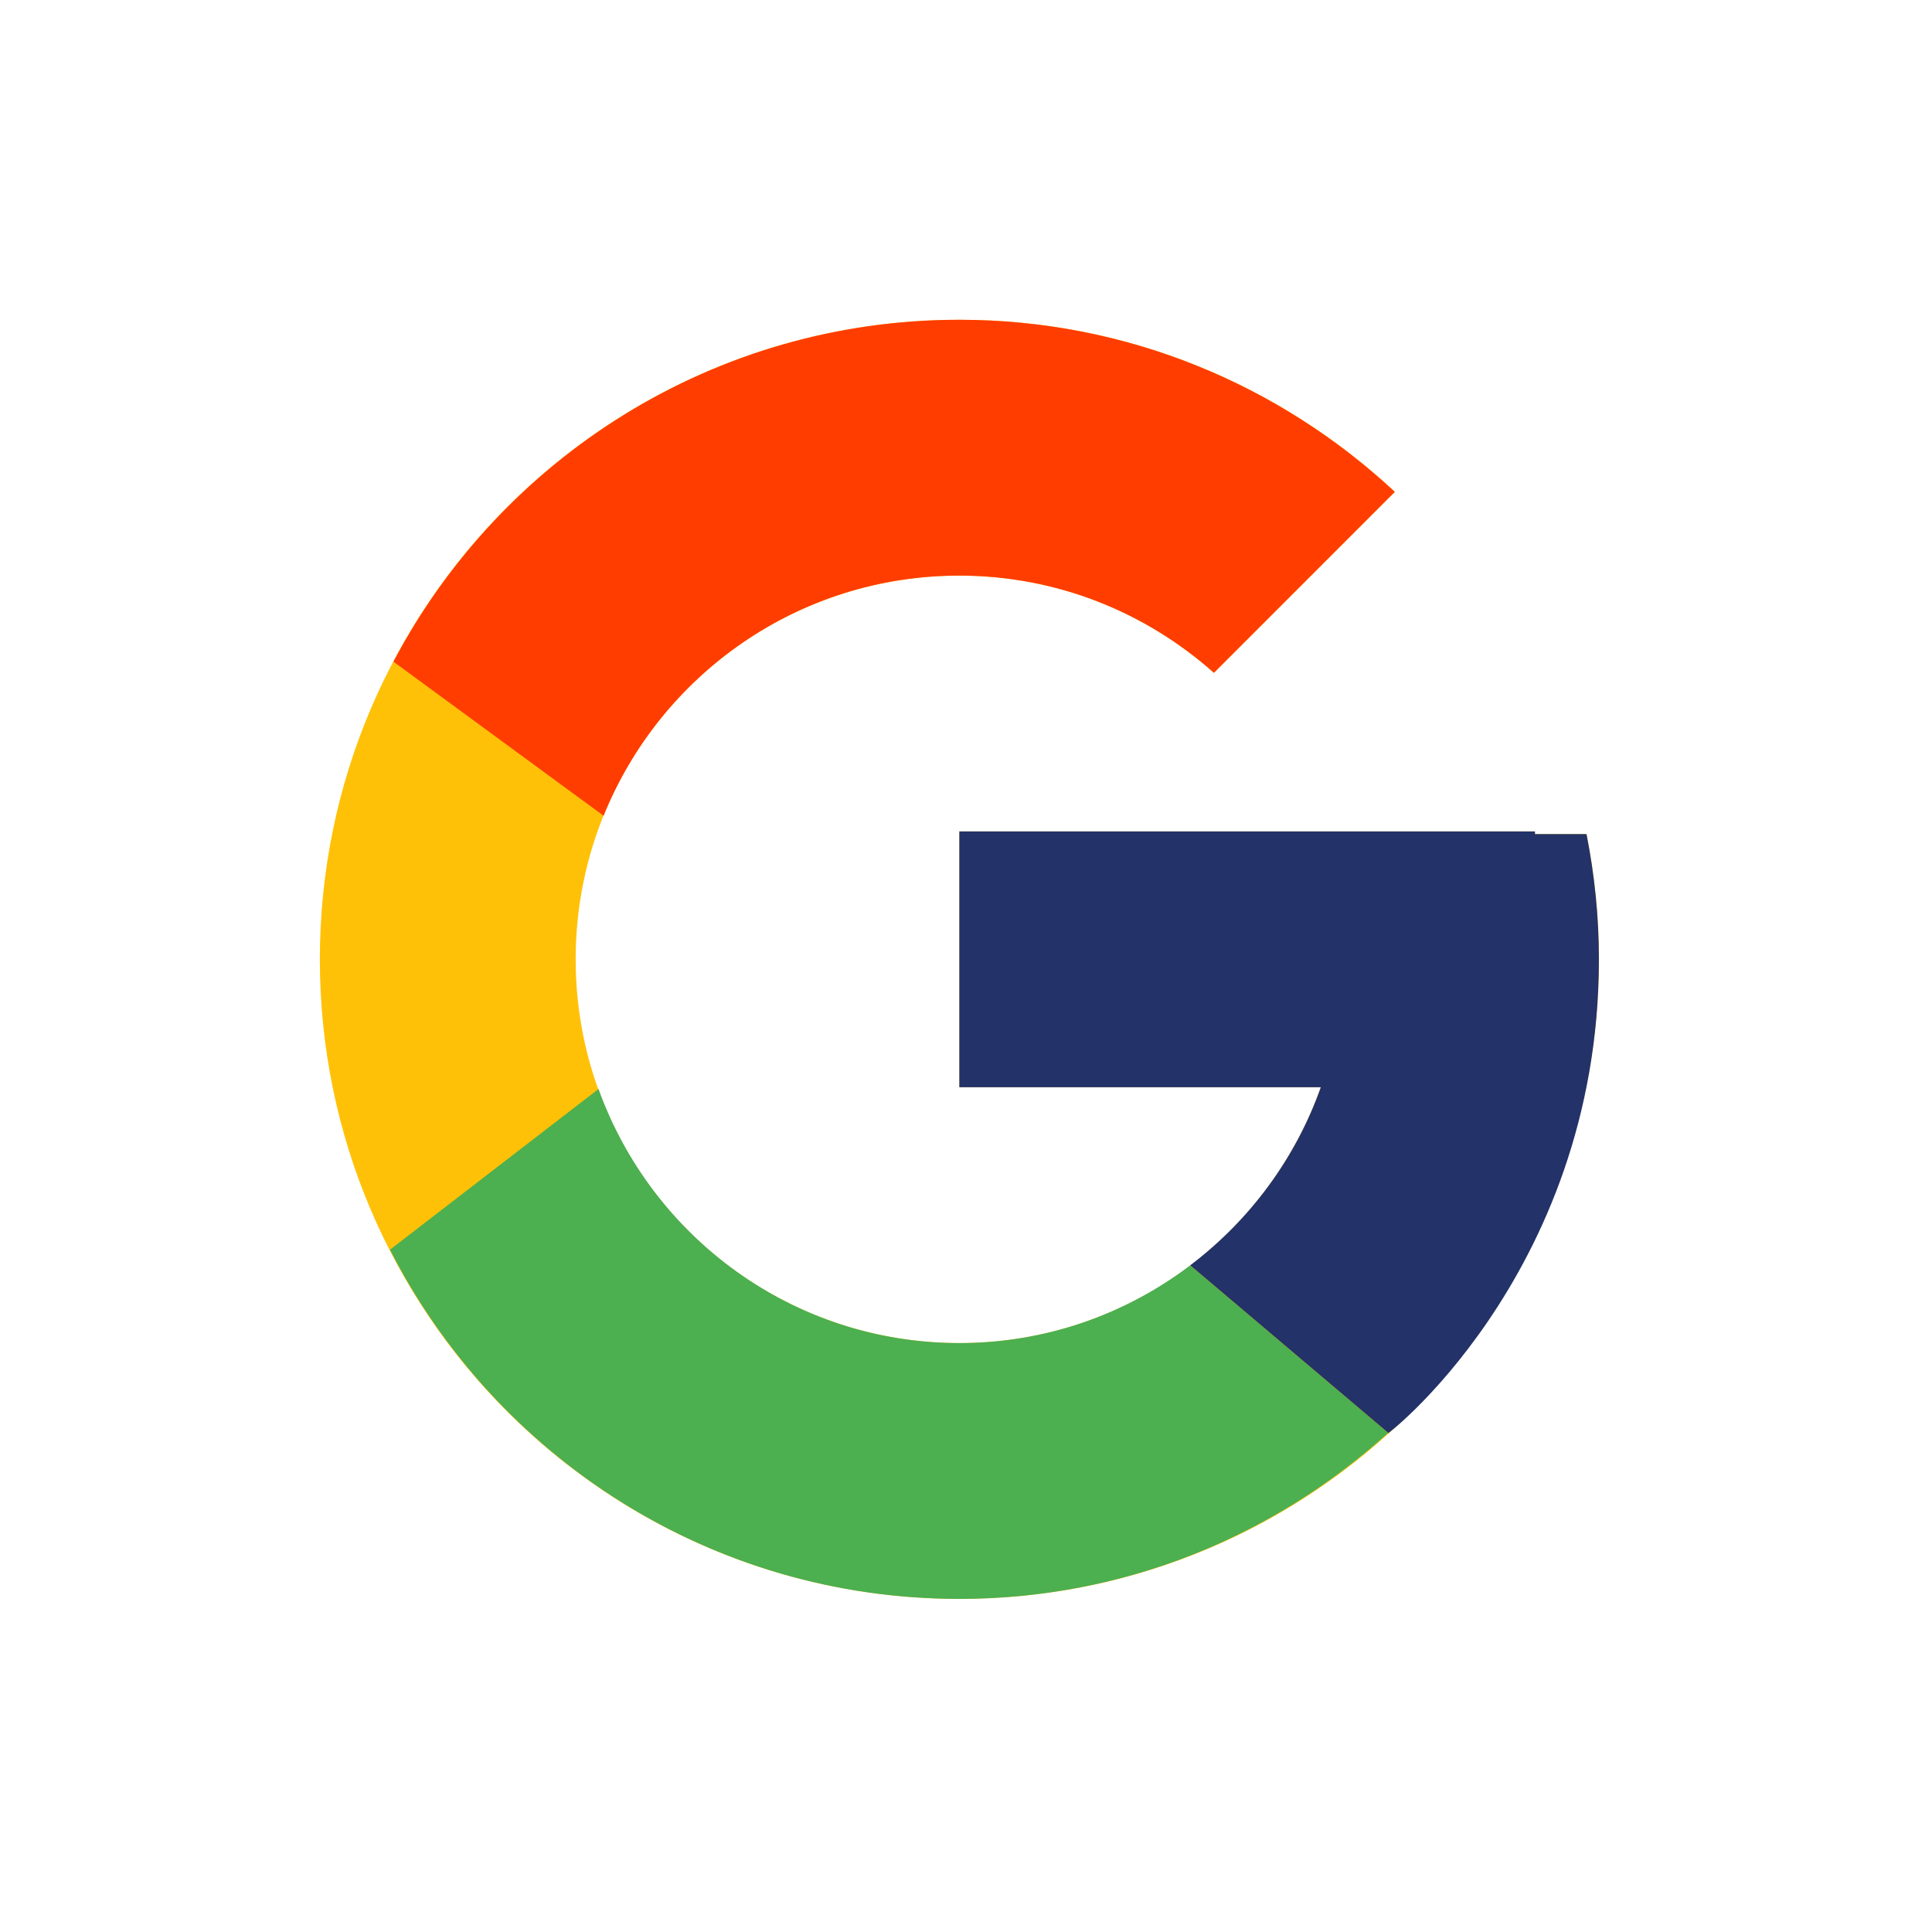
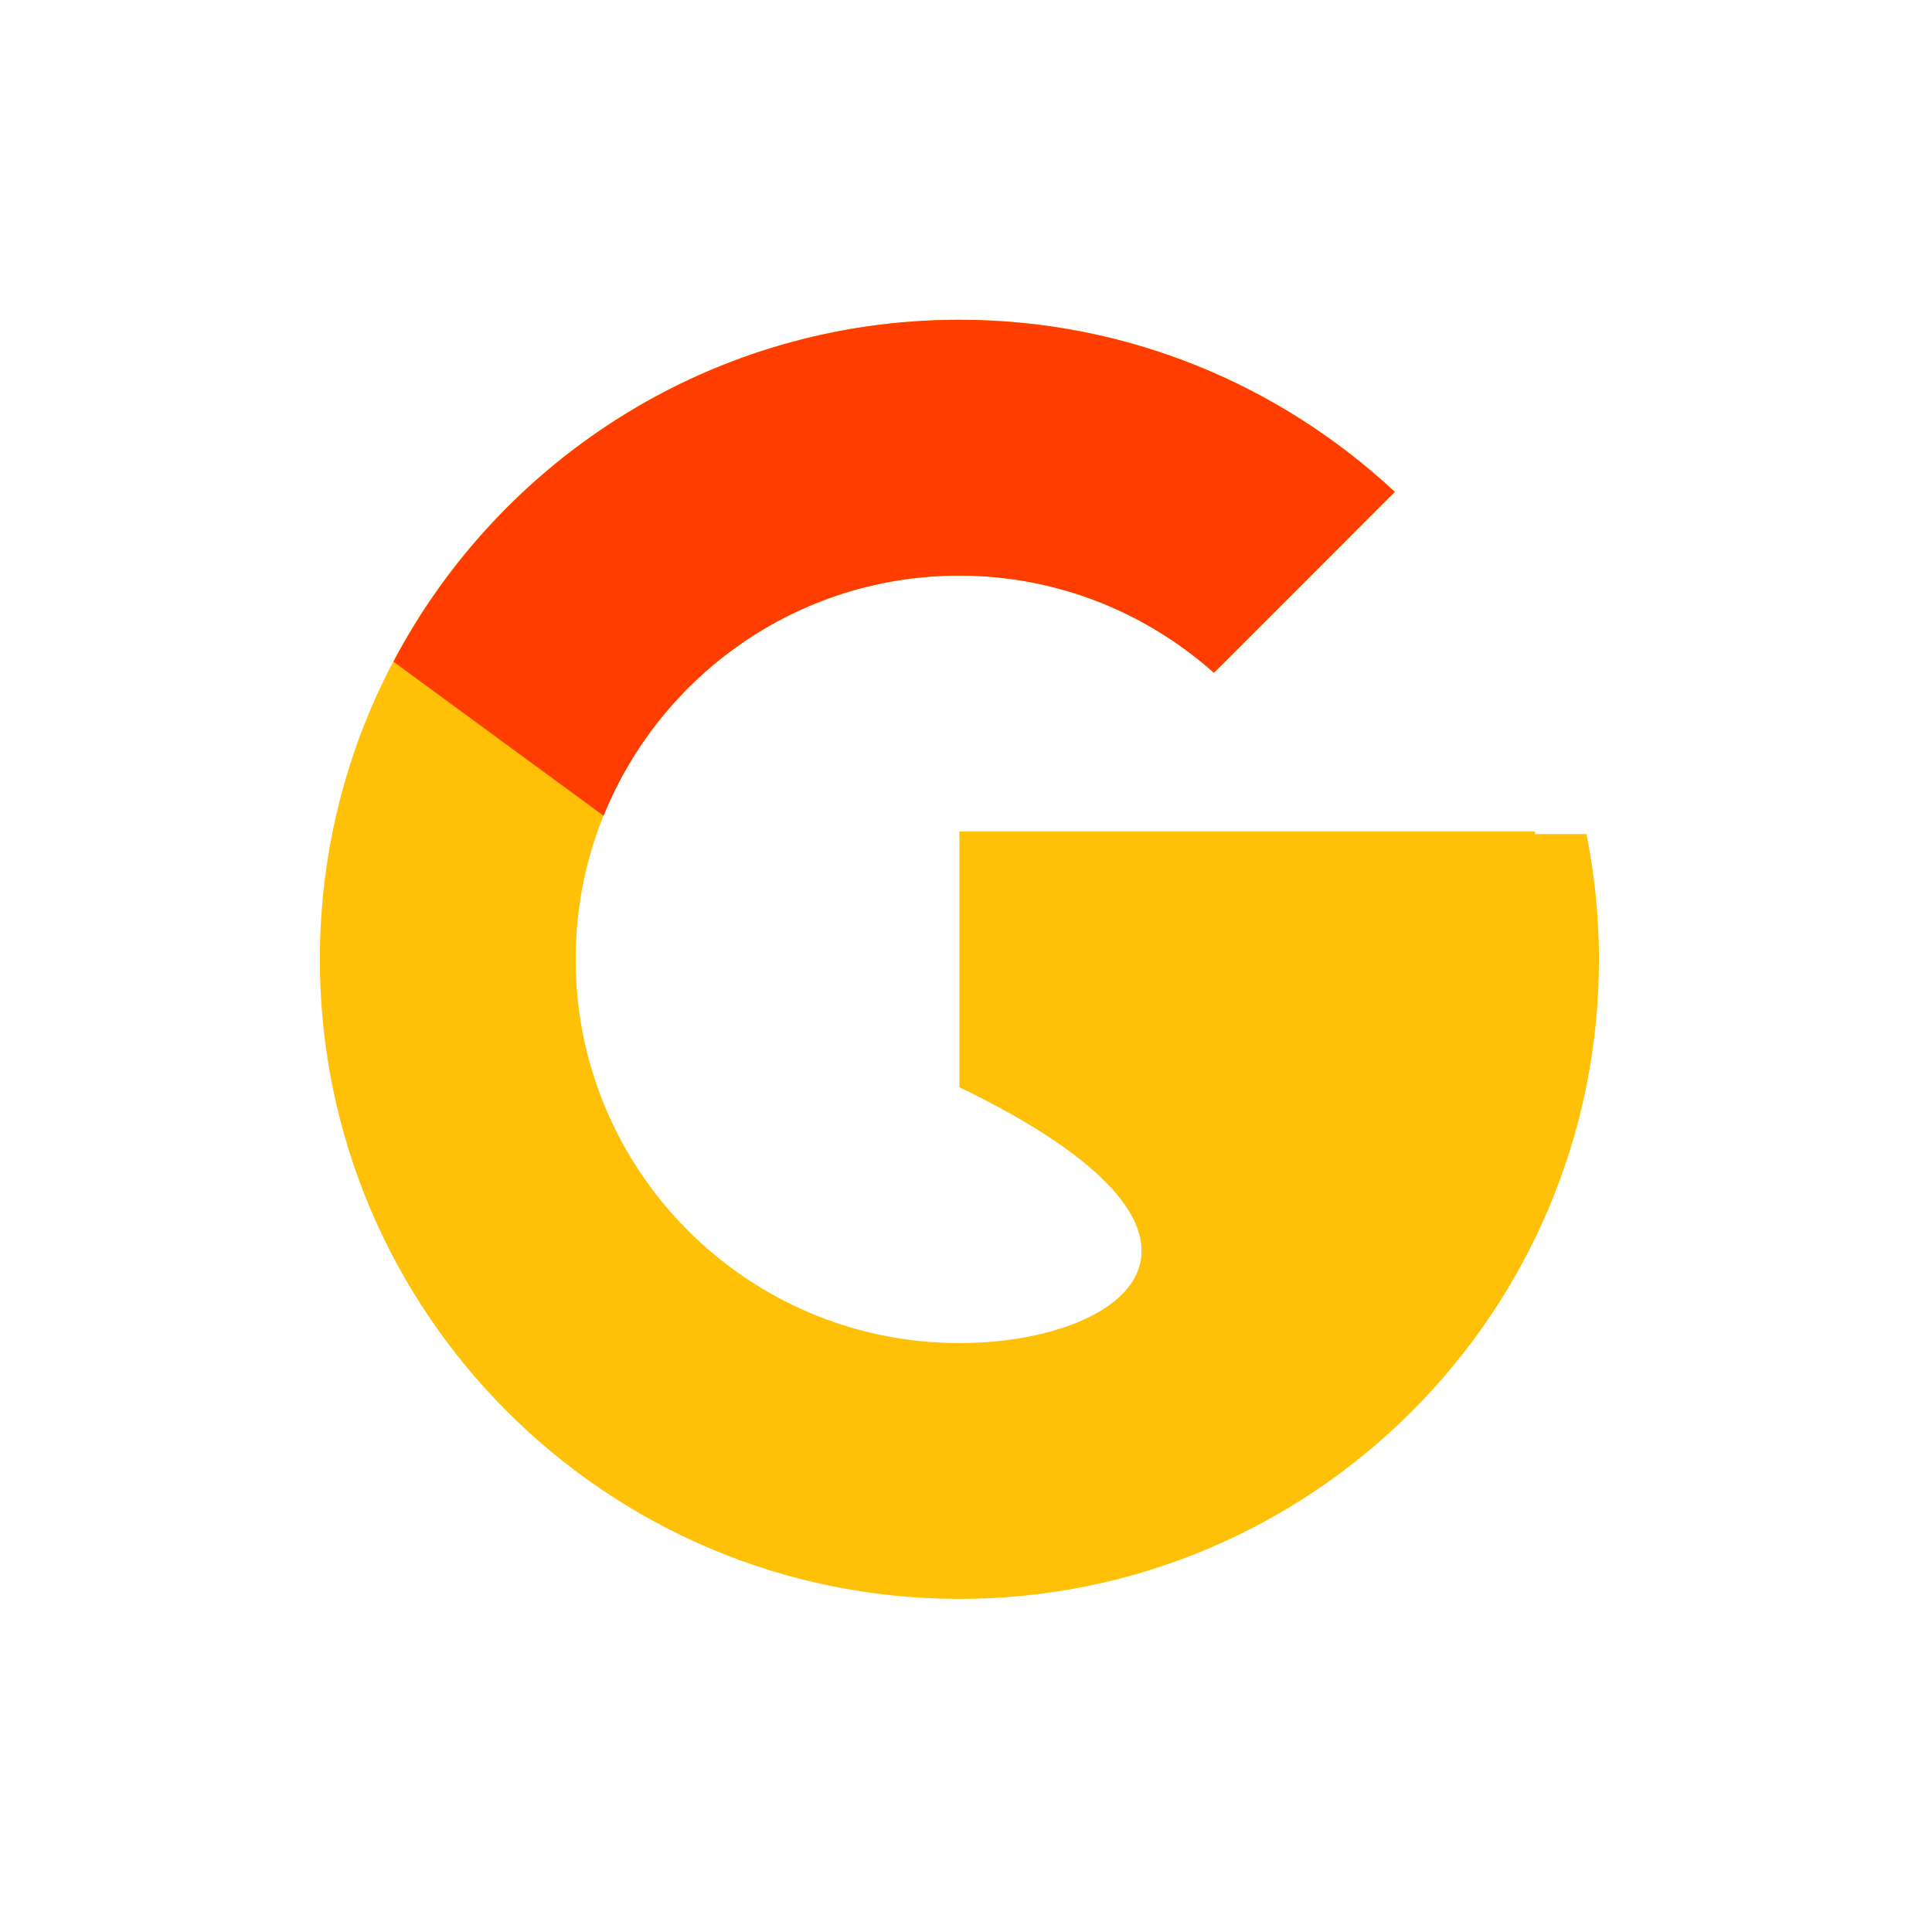
<svg xmlns="http://www.w3.org/2000/svg" width="29" height="29" viewBox="0 0 29 29" fill="none">
-   <path d="M23.814 12.52H23.041V12.48H14.401V16.32H19.826C19.035 18.555 16.908 20.16 14.401 20.16C11.22 20.16 8.641 17.581 8.641 14.4C8.641 11.219 11.22 8.64 14.401 8.64C15.869 8.64 17.205 9.194 18.222 10.099L20.938 7.383C19.223 5.785 16.93 4.8 14.401 4.8C9.099 4.8 4.801 9.098 4.801 14.4C4.801 19.702 9.099 24 14.401 24C19.702 24 24.001 19.702 24.001 14.4C24.001 13.756 23.935 13.128 23.814 12.52Z" fill="#FFC107" />
+   <path d="M23.814 12.52H23.041V12.48H14.401V16.32C19.035 18.555 16.908 20.16 14.401 20.16C11.22 20.16 8.641 17.581 8.641 14.4C8.641 11.219 11.22 8.64 14.401 8.64C15.869 8.64 17.205 9.194 18.222 10.099L20.938 7.383C19.223 5.785 16.93 4.8 14.401 4.8C9.099 4.8 4.801 9.098 4.801 14.4C4.801 19.702 9.099 24 14.401 24C19.702 24 24.001 19.702 24.001 14.4C24.001 13.756 23.935 13.128 23.814 12.52Z" fill="#FFC107" />
  <path d="M5.906 9.932L9.06 12.245C9.914 10.132 11.981 8.64 14.399 8.64C15.868 8.64 17.204 9.194 18.221 10.099L20.936 7.383C19.221 5.785 16.928 4.8 14.399 4.8C10.712 4.8 7.514 6.882 5.906 9.932Z" fill="#FF3D00" />
-   <path d="M14.4 24C16.88 24 19.133 23.052 20.836 21.508L17.865 18.994C16.901 19.724 15.703 20.16 14.4 20.16C11.903 20.16 9.783 18.568 8.984 16.346L5.854 18.758C7.442 21.867 10.669 24 14.4 24Z" fill="#4CAF50" />
-   <path d="M23.814 12.52H23.04V12.48H14.4V16.32H19.826C19.446 17.394 18.755 18.32 17.864 18.994C17.865 18.994 17.865 18.994 17.866 18.993L20.837 21.507C20.627 21.698 24 19.2 24 14.4C24 13.756 23.934 13.128 23.814 12.52Z" fill="#233268" />
</svg>